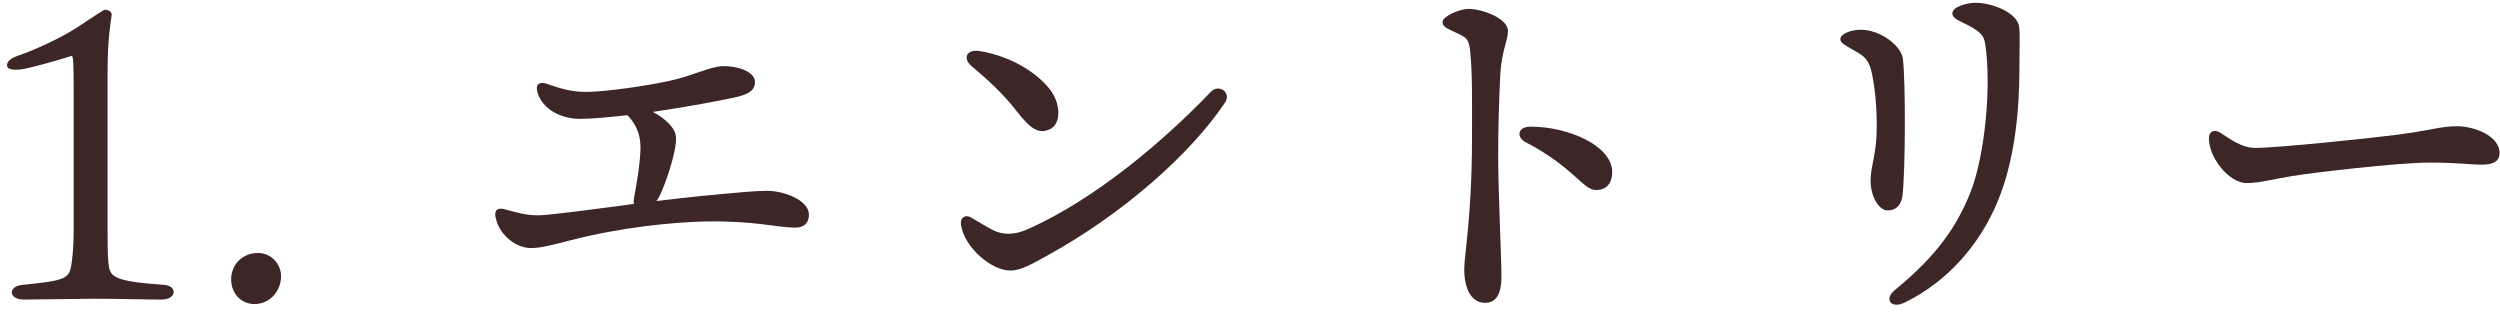
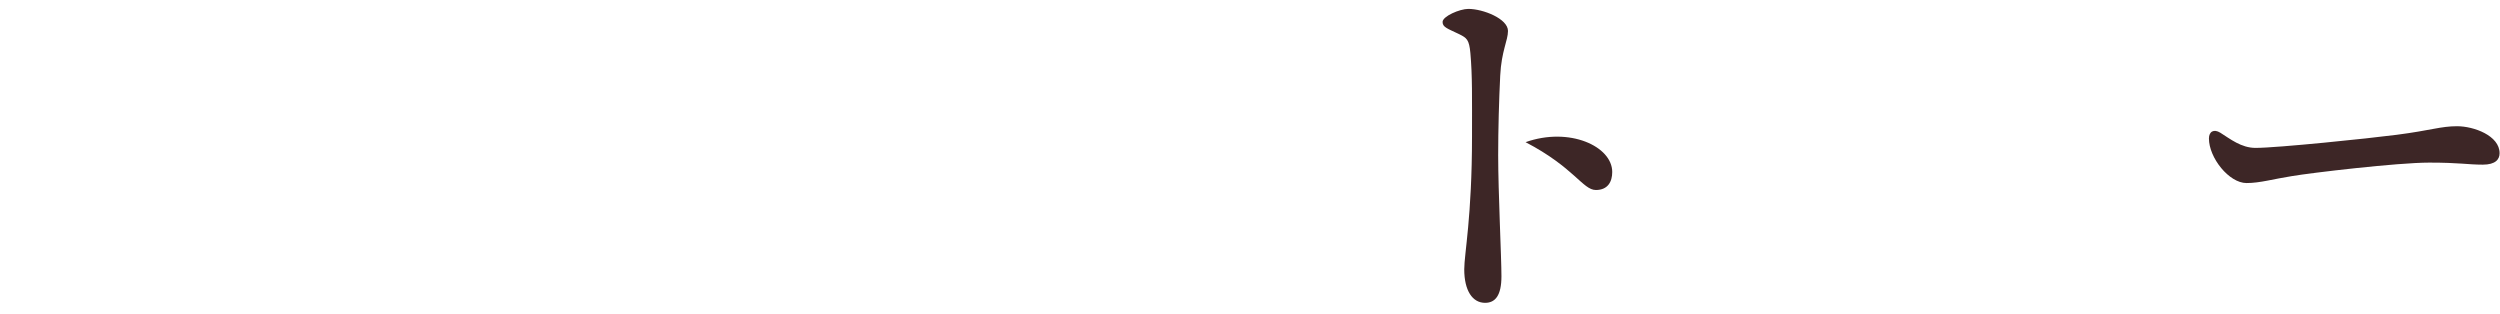
<svg xmlns="http://www.w3.org/2000/svg" width="159" height="20" viewBox="0 0 159 20" fill="none">
-   <path d="M6.842 14.684C6.842 15.308 6.842 16.166 6.894 16.712C6.998 17.57 7.05 17.882 10.43 18.116C11.288 18.168 11.262 19.052 10.274 19.052C9.26 19.052 7.596 19 5.932 19C5.074 19 2.604 19.052 1.512 19.052C0.524 19.052 0.498 18.194 1.434 18.116C4.034 17.856 4.398 17.752 4.528 16.894C4.58 16.634 4.684 15.828 4.684 14.736V5.87C4.684 3.972 4.658 3.53 4.554 3.556C3.384 3.92 2.006 4.31 1.33 4.414C0.784 4.466 0.446 4.414 0.446 4.154C0.446 3.842 0.81 3.66 1.174 3.53C2.552 3.062 4.294 2.178 5.074 1.632C6.114 0.956 6.53 0.644 6.686 0.618C6.868 0.618 7.128 0.748 7.102 0.956C7.05 1.398 6.842 2.36 6.842 4.622V14.684Z" fill="#3D2626" />
-   <path d="M16.418 16.088C17.198 16.088 17.874 16.738 17.874 17.57C17.874 18.532 17.146 19.338 16.184 19.338C15.404 19.338 14.702 18.74 14.702 17.752C14.702 16.842 15.404 16.088 16.418 16.088Z" fill="#3D2626" />
-   <path d="M48.77 12.136C49.914 12.136 51.448 12.76 51.448 13.644C51.448 14.164 51.162 14.476 50.59 14.476C49.342 14.476 48.12 14.034 44.87 14.086C42.712 14.138 39.514 14.45 36.29 15.282C35.354 15.516 34.47 15.776 33.768 15.776C32.858 15.776 31.844 15.022 31.558 13.982C31.376 13.384 31.61 13.15 32.182 13.332C32.858 13.514 33.456 13.696 34.236 13.696C34.834 13.696 37.616 13.332 40.32 12.968C40.294 12.864 40.294 12.76 40.32 12.604C40.502 11.694 40.736 10.186 40.736 9.38C40.736 8.652 40.528 7.976 39.904 7.326C38.708 7.456 37.642 7.56 36.888 7.56C35.692 7.56 34.496 6.962 34.184 5.87C34.028 5.376 34.314 5.168 34.756 5.324C35.666 5.636 36.316 5.844 37.278 5.844C38.474 5.844 41.022 5.48 42.582 5.142C44.012 4.83 45.182 4.232 45.962 4.206C46.82 4.18 48.016 4.518 48.016 5.22C48.016 5.792 47.522 6 46.898 6.156C46.144 6.338 43.83 6.78 41.516 7.118C41.932 7.326 42.27 7.586 42.556 7.872C43.024 8.392 43.05 8.652 42.946 9.354C42.816 10.16 42.4 11.486 41.984 12.396C41.906 12.552 41.828 12.682 41.75 12.786C42.816 12.656 43.778 12.552 44.506 12.474C46.924 12.24 48.094 12.136 48.77 12.136Z" fill="#3D2626" />
-   <path d="M61.796 4.206C61.198 3.712 61.484 3.114 62.29 3.244C64.214 3.556 65.852 4.544 66.736 5.636C67.464 6.52 67.542 7.898 66.736 8.236C66.112 8.496 65.618 8.314 64.656 7.066C63.876 6.052 62.94 5.168 61.796 4.206ZM61.744 13.826C62.108 14.034 62.784 14.45 63.148 14.632C63.772 14.944 64.474 14.97 65.358 14.58C69.7 12.656 74.094 8.886 77.006 5.844C77.526 5.298 78.332 5.896 77.916 6.52C75.706 9.822 71.338 13.67 66.528 16.296C65.67 16.764 64.942 17.206 64.266 17.206C63.044 17.206 61.354 15.75 61.12 14.32C61.042 13.852 61.38 13.618 61.744 13.826Z" fill="#3D2626" />
-   <path d="M93.386 0.566C94.322 0.566 95.908 1.19 95.908 1.97C95.908 2.568 95.492 3.244 95.414 4.804C95.336 6.364 95.284 8.262 95.284 9.874C95.284 12.188 95.492 16.374 95.492 17.57C95.492 18.792 95.102 19.26 94.452 19.26C93.646 19.26 93.126 18.48 93.126 17.128C93.126 16.14 93.62 13.8 93.62 8.678C93.62 6.208 93.646 4.83 93.516 3.374C93.438 2.516 93.282 2.412 92.814 2.178C92.06 1.814 91.748 1.736 91.748 1.398C91.748 1.034 92.84 0.566 93.386 0.566ZM97.026 9.042C96.428 8.73 96.506 8.054 97.338 8.054C99.808 8.054 102.538 9.302 102.538 10.94C102.538 11.564 102.252 12.084 101.498 12.084C100.666 12.084 100.12 10.654 97.026 9.042Z" fill="#3D2626" />
-   <path d="M117.046 2.49C117.046 2.152 117.722 1.892 118.346 1.892C119.594 1.892 120.92 2.906 121.024 3.738C121.206 5.22 121.18 10.966 120.998 12.448C120.92 13.02 120.608 13.384 120.062 13.384C119.49 13.384 118.97 12.5 118.97 11.486C118.97 10.524 119.36 9.848 119.36 8.08C119.36 6.728 119.256 5.636 119.048 4.648C118.866 3.764 118.528 3.556 117.982 3.244C117.41 2.906 117.046 2.75 117.046 2.49ZM124.17 0.852C124.17 0.41 125.158 0.176 125.626 0.176C126.796 0.176 128.278 0.852 128.408 1.658C128.486 2.1 128.434 3.062 128.434 4.414C128.434 6.988 128.148 10.212 127.03 12.864C125.938 15.464 123.962 17.856 121.154 19.234C120.27 19.676 119.802 19.026 120.504 18.454C122.714 16.634 124.248 14.892 125.288 12.318C126.276 9.874 126.666 5.298 126.25 2.75C126.172 2.282 125.964 2.048 125.314 1.684C124.768 1.372 124.17 1.216 124.17 0.852Z" fill="#3D2626" />
+   <path d="M93.386 0.566C94.322 0.566 95.908 1.19 95.908 1.97C95.908 2.568 95.492 3.244 95.414 4.804C95.336 6.364 95.284 8.262 95.284 9.874C95.284 12.188 95.492 16.374 95.492 17.57C95.492 18.792 95.102 19.26 94.452 19.26C93.646 19.26 93.126 18.48 93.126 17.128C93.126 16.14 93.62 13.8 93.62 8.678C93.62 6.208 93.646 4.83 93.516 3.374C93.438 2.516 93.282 2.412 92.814 2.178C92.06 1.814 91.748 1.736 91.748 1.398C91.748 1.034 92.84 0.566 93.386 0.566ZM97.026 9.042C99.808 8.054 102.538 9.302 102.538 10.94C102.538 11.564 102.252 12.084 101.498 12.084C100.666 12.084 100.12 10.654 97.026 9.042Z" fill="#3D2626" />
  <path d="M141.216 8.444C141.84 8.834 142.542 9.406 143.452 9.406C144.83 9.406 150.628 8.808 152.422 8.574C154.632 8.288 155.23 8.028 156.27 8.028C157.336 8.028 158.974 8.626 158.974 9.744C158.974 10.134 158.714 10.472 157.908 10.472C156.946 10.472 156.452 10.342 154.502 10.342C152.474 10.342 146.988 10.992 145.766 11.2C144.596 11.382 143.738 11.642 142.88 11.642C141.762 11.642 140.488 10.03 140.488 8.808C140.488 8.366 140.8 8.184 141.216 8.444Z" fill="#3D2626" />
</svg>